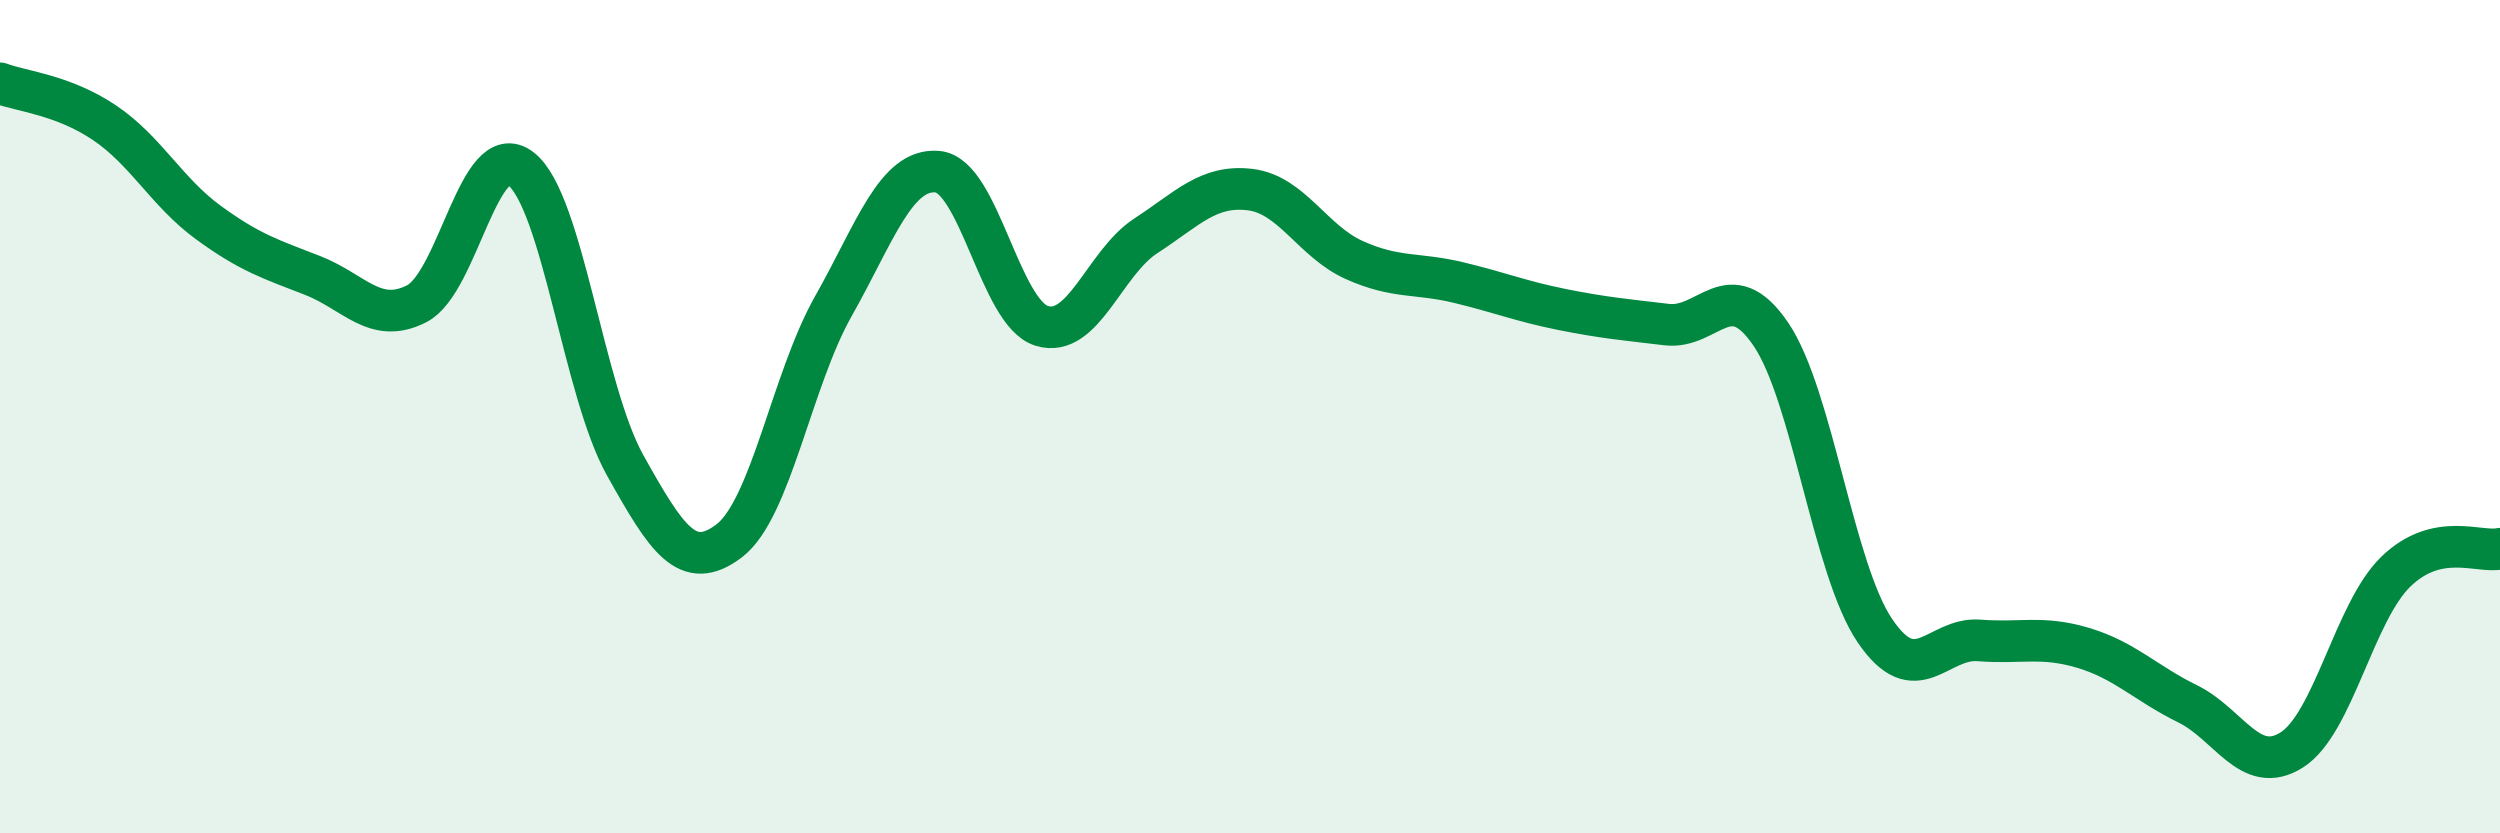
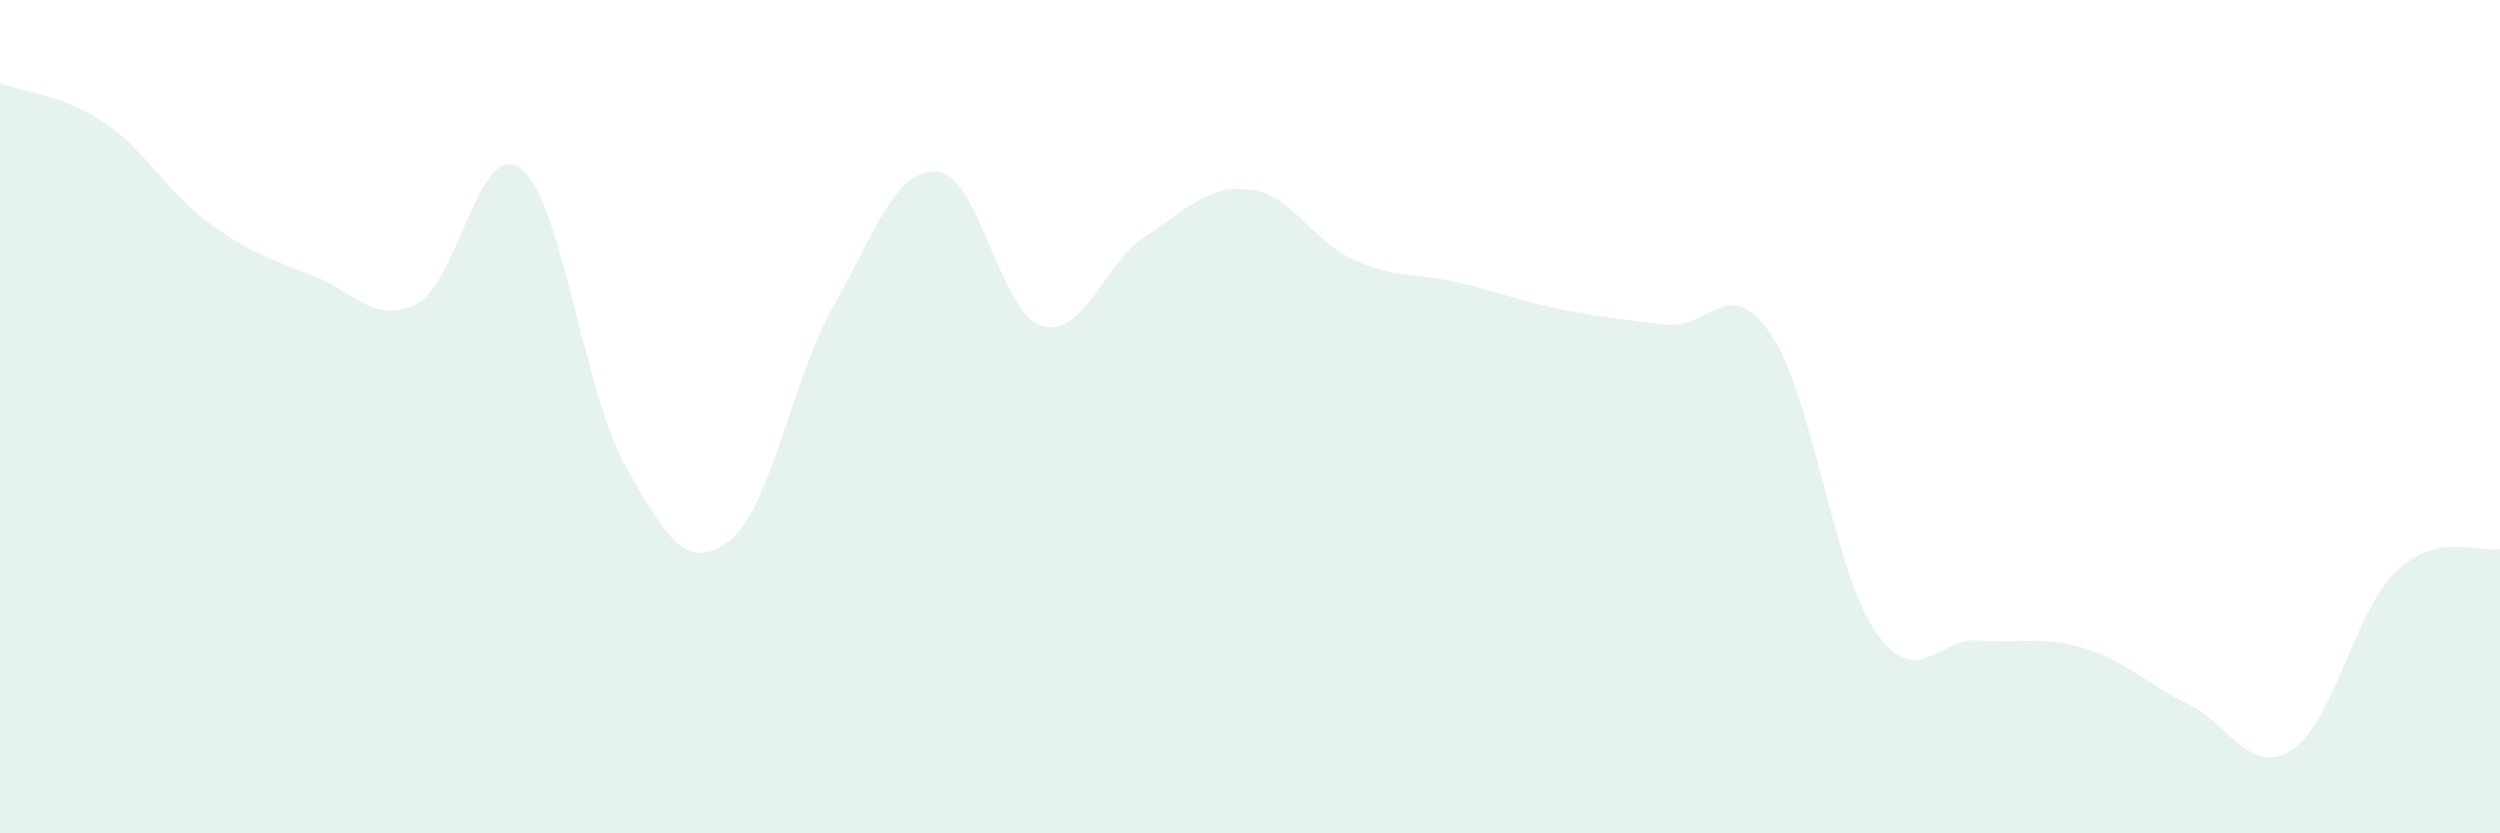
<svg xmlns="http://www.w3.org/2000/svg" width="60" height="20" viewBox="0 0 60 20">
  <path d="M 0,2 C 0.5,2.19 1.5,2.27 2.5,2.94 C 3.5,3.61 4,4.61 5,5.34 C 6,6.07 6.5,6.22 7.5,6.61 C 8.5,7 9,7.8 10,7.29 C 11,6.78 11.5,3.28 12.5,4.05 C 13.5,4.82 14,9.37 15,11.16 C 16,12.95 16.5,13.74 17.5,12.98 C 18.5,12.22 19,9.12 20,7.35 C 21,5.58 21.5,4.03 22.5,4.12 C 23.5,4.21 24,7.51 25,7.82 C 26,8.13 26.5,6.31 27.5,5.66 C 28.5,5.01 29,4.43 30,4.55 C 31,4.67 31.5,5.79 32.5,6.24 C 33.5,6.69 34,6.54 35,6.78 C 36,7.02 36.5,7.23 37.5,7.43 C 38.5,7.63 39,7.67 40,7.79 C 41,7.91 41.5,6.55 42.5,8.02 C 43.5,9.49 44,13.67 45,15.14 C 46,16.61 46.5,15.29 47.5,15.37 C 48.5,15.45 49,15.25 50,15.55 C 51,15.85 51.5,16.4 52.5,16.89 C 53.5,17.38 54,18.63 55,18 C 56,17.37 56.5,14.69 57.5,13.72 C 58.5,12.75 59.5,13.28 60,13.17L60 20L0 20Z" fill="#008740" opacity="0.1" stroke-linecap="round" stroke-linejoin="round" />
-   <path d="M 0,2 C 0.5,2.19 1.5,2.27 2.5,2.94 C 3.5,3.61 4,4.61 5,5.34 C 6,6.07 6.5,6.22 7.5,6.61 C 8.5,7 9,7.8 10,7.29 C 11,6.78 11.5,3.28 12.5,4.05 C 13.5,4.82 14,9.37 15,11.16 C 16,12.95 16.5,13.74 17.5,12.98 C 18.5,12.22 19,9.12 20,7.35 C 21,5.58 21.5,4.03 22.5,4.12 C 23.5,4.21 24,7.51 25,7.82 C 26,8.13 26.5,6.31 27.5,5.66 C 28.5,5.01 29,4.43 30,4.55 C 31,4.67 31.5,5.79 32.5,6.24 C 33.5,6.69 34,6.54 35,6.78 C 36,7.02 36.5,7.23 37.5,7.43 C 38.5,7.63 39,7.67 40,7.79 C 41,7.91 41.5,6.55 42.5,8.02 C 43.5,9.49 44,13.67 45,15.14 C 46,16.61 46.5,15.29 47.5,15.37 C 48.5,15.45 49,15.25 50,15.55 C 51,15.85 51.5,16.4 52.5,16.89 C 53.5,17.38 54,18.63 55,18 C 56,17.37 56.5,14.69 57.5,13.72 C 58.5,12.75 59.5,13.28 60,13.17" stroke="#008740" stroke-width="1" fill="none" stroke-linecap="round" stroke-linejoin="round" />
</svg>